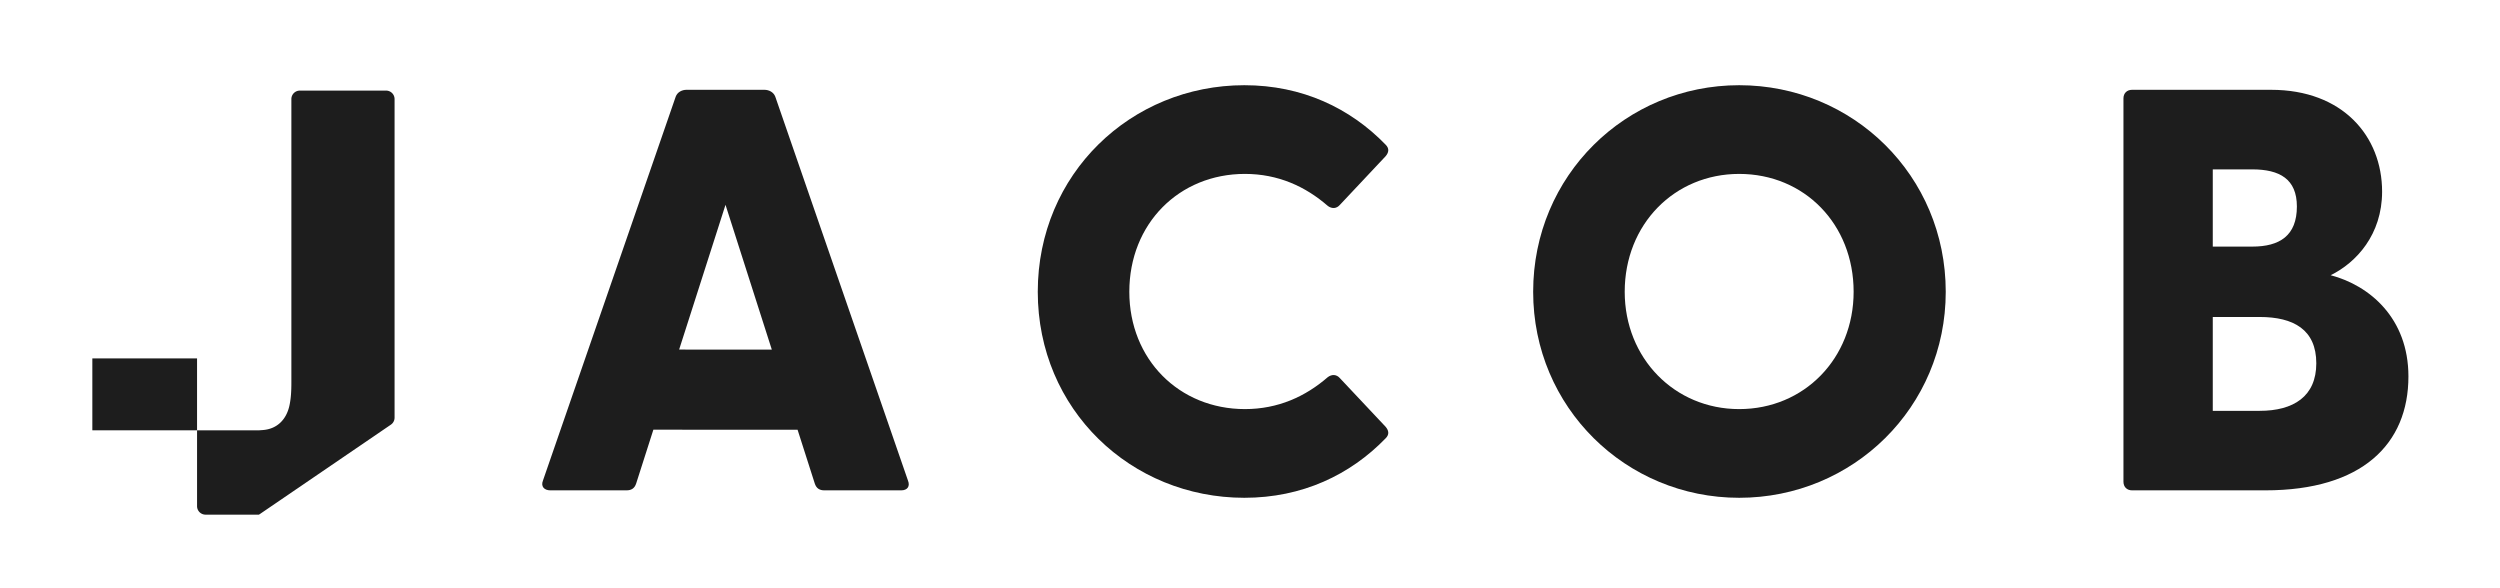
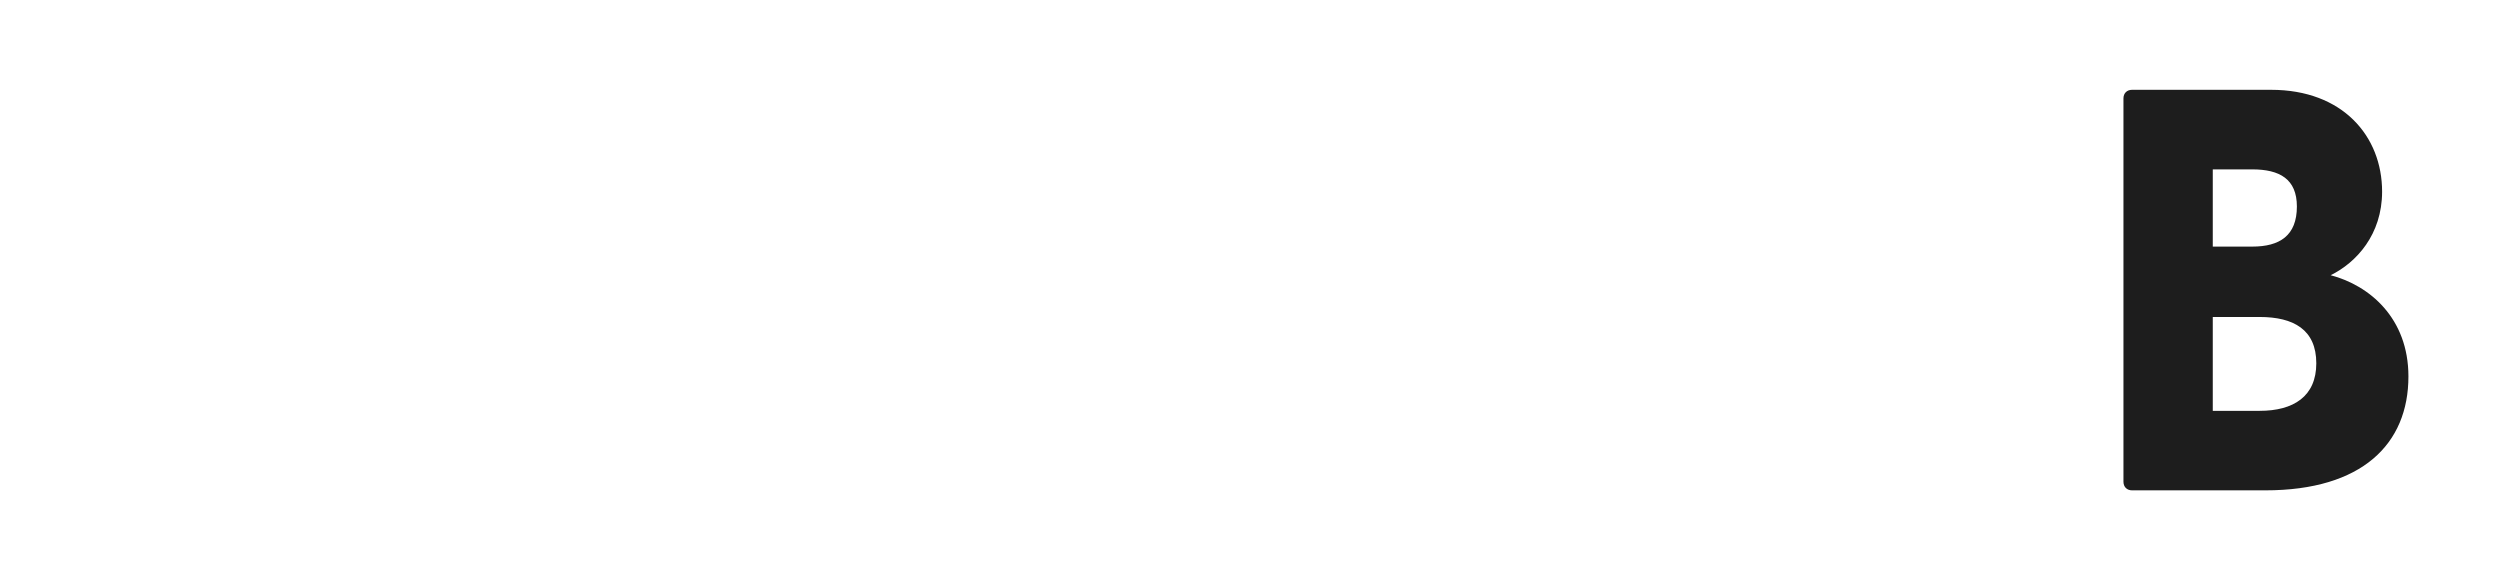
<svg xmlns="http://www.w3.org/2000/svg" xml:space="preserve" width="1122.52" height="264.12">
  <defs>
    <clipPath id="a" clipPathUnits="userSpaceOnUse">
      <path d="M0 198.09h841.89V0H0Z" />
    </clipPath>
  </defs>
  <g clip-path="url(#a)" transform="matrix(1.333 0 0 -1.333 0 264.12)">
-     <path d="m0 0 44.723 129.336c.563 1.526 2.11 2.302 3.658 2.302H74.58c1.547 0 3.091-.776 3.678-2.302L122.96 0c.772-1.925-.188-3.284-2.302-3.284H94.816c-1.523 0-2.697.566-3.259 2.323l-5.792 18.106H37.196L31.404-.961c-.566-1.757-1.736-2.323-3.263-2.323H2.508C.377-3.284-.772-1.925 0 0m77.088 44.137L61.491 92.895 45.873 44.137Z" style="fill:#1d1d1d;fill-opacity:1;fill-rule:nonzero;stroke:none" transform="translate(182.886 36.254)" />
-     <path d="M0 0c0 39.704 31.425 69.581 69.581 69.581 19.467 0 35.669-7.713 47.609-20.051 1.358-1.359.96-2.697 0-3.846L101.781 29.29c-1.174-1.359-2.718-1.359-4.059-.394-7.524 6.563-16.767 10.808-27.952 10.808-22.161 0-38.932-16.768-38.932-39.704 0-22.748 16.771-39.515 38.932-39.515 11.185 0 20.428 4.244 27.952 10.787 1.341.964 2.885.964 4.059-.377l15.409-16.39c.96-1.15 1.358-2.508 0-3.846-11.94-12.338-28.142-20.051-47.609-20.051C31.425-69.392 0-39.704 0 0" style="fill:#1d1d1d;fill-opacity:1;fill-rule:nonzero;stroke:none" transform="translate(349.563 99.856)" />
-     <path d="M0 0c0 39.141 31.215 69.581 69.392 69.581 38.345 0 69.581-30.44 69.581-69.581 0-38.932-31.236-69.392-69.581-69.392C31.215-69.392 0-38.932 0 0m69.392-39.515c21.976 0 38.555 17.145 38.555 39.515 0 22.748-16.579 39.704-38.555 39.704-21.783 0-38.554-16.956-38.554-39.704 0-22.37 16.771-39.515 38.554-39.515" style="fill:#1d1d1d;fill-opacity:1;fill-rule:nonzero;stroke:none" transform="translate(516.43 99.856)" />
    <path d="M0 0v129.126c0 1.736 1.17 2.885 2.906 2.885H49.74c24.085 0 37.384-15.597 37.384-34.31 0-14.444-8.677-23.897-17.333-28.141C82.9 66.112 95.99 55.112 95.99 35.459c0-22.747-15.598-38.365-48.175-38.365H2.906C1.17-2.906 0-1.757 0 0m43.386 79.198c9.239 0 15.031 3.682 15.031 13.508 0 9.239-5.792 12.502-15.031 12.502H30.087v-26.01zm2.508-55.322c11.352 0 19.065 4.831 19.065 16.016 0 11.374-7.713 15.597-19.065 15.597H30.087V23.876Z" style="fill:#1d1d1d;fill-opacity:1;fill-rule:nonzero;stroke:none" transform="translate(715.264 35.877)" />
-     <path d="M0 0a2.856 2.856 0 0 1-2.857-2.857v-95.438c0-2.627-.102-5.355-.682-7.926-1.041-4.6-4.132-7.776-8.97-8.125q-.648-.043-1.244-.091v.004h-20.875v-25.546a2.856 2.856 0 0 1 2.857-2.858h18.018v.063h.084l44.325 30.244a2.85 2.85 0 0 1 1.247 2.362V-2.857A2.856 2.856 0 0 1 29.046 0Z" style="fill:#1d1d1d;fill-opacity:1;fill-rule:nonzero;stroke:none" transform="translate(101.004 167.624)" />
-     <path d="M31.105 53.194h35.271v24.218H31.105Z" style="fill:#1d1d1d;fill-opacity:1;fill-rule:nonzero;stroke:none" />
  </g>
</svg>